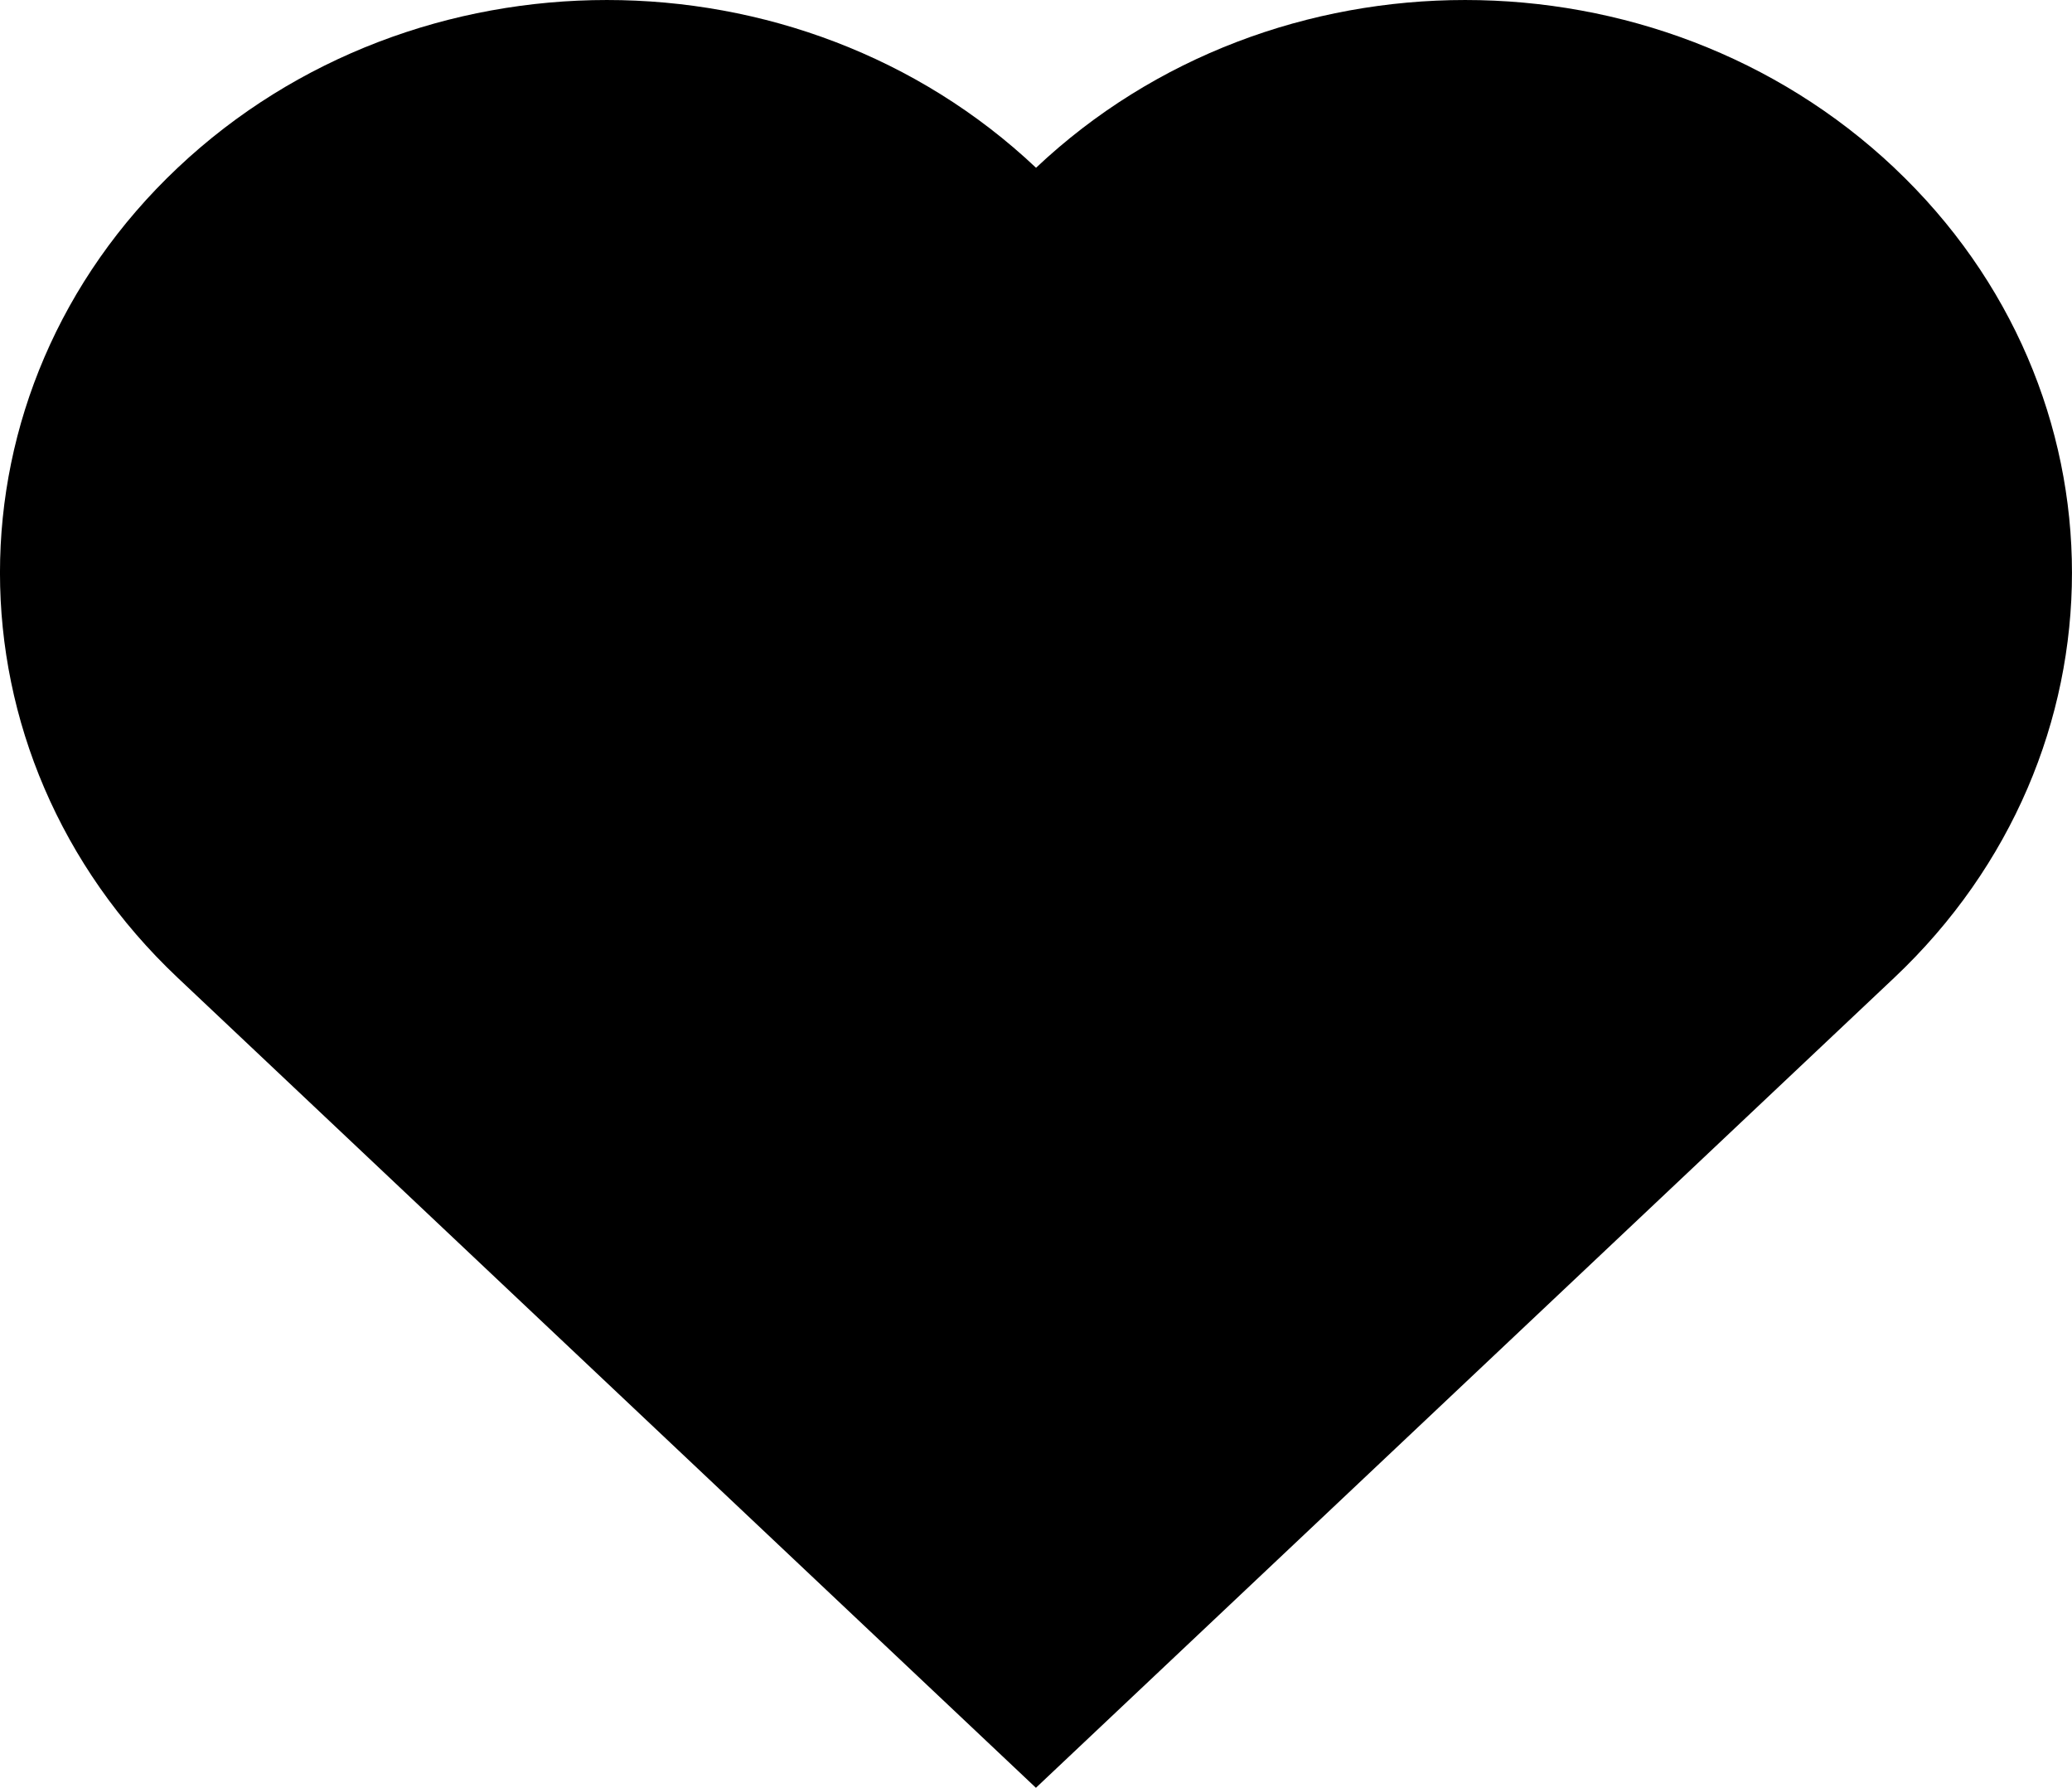
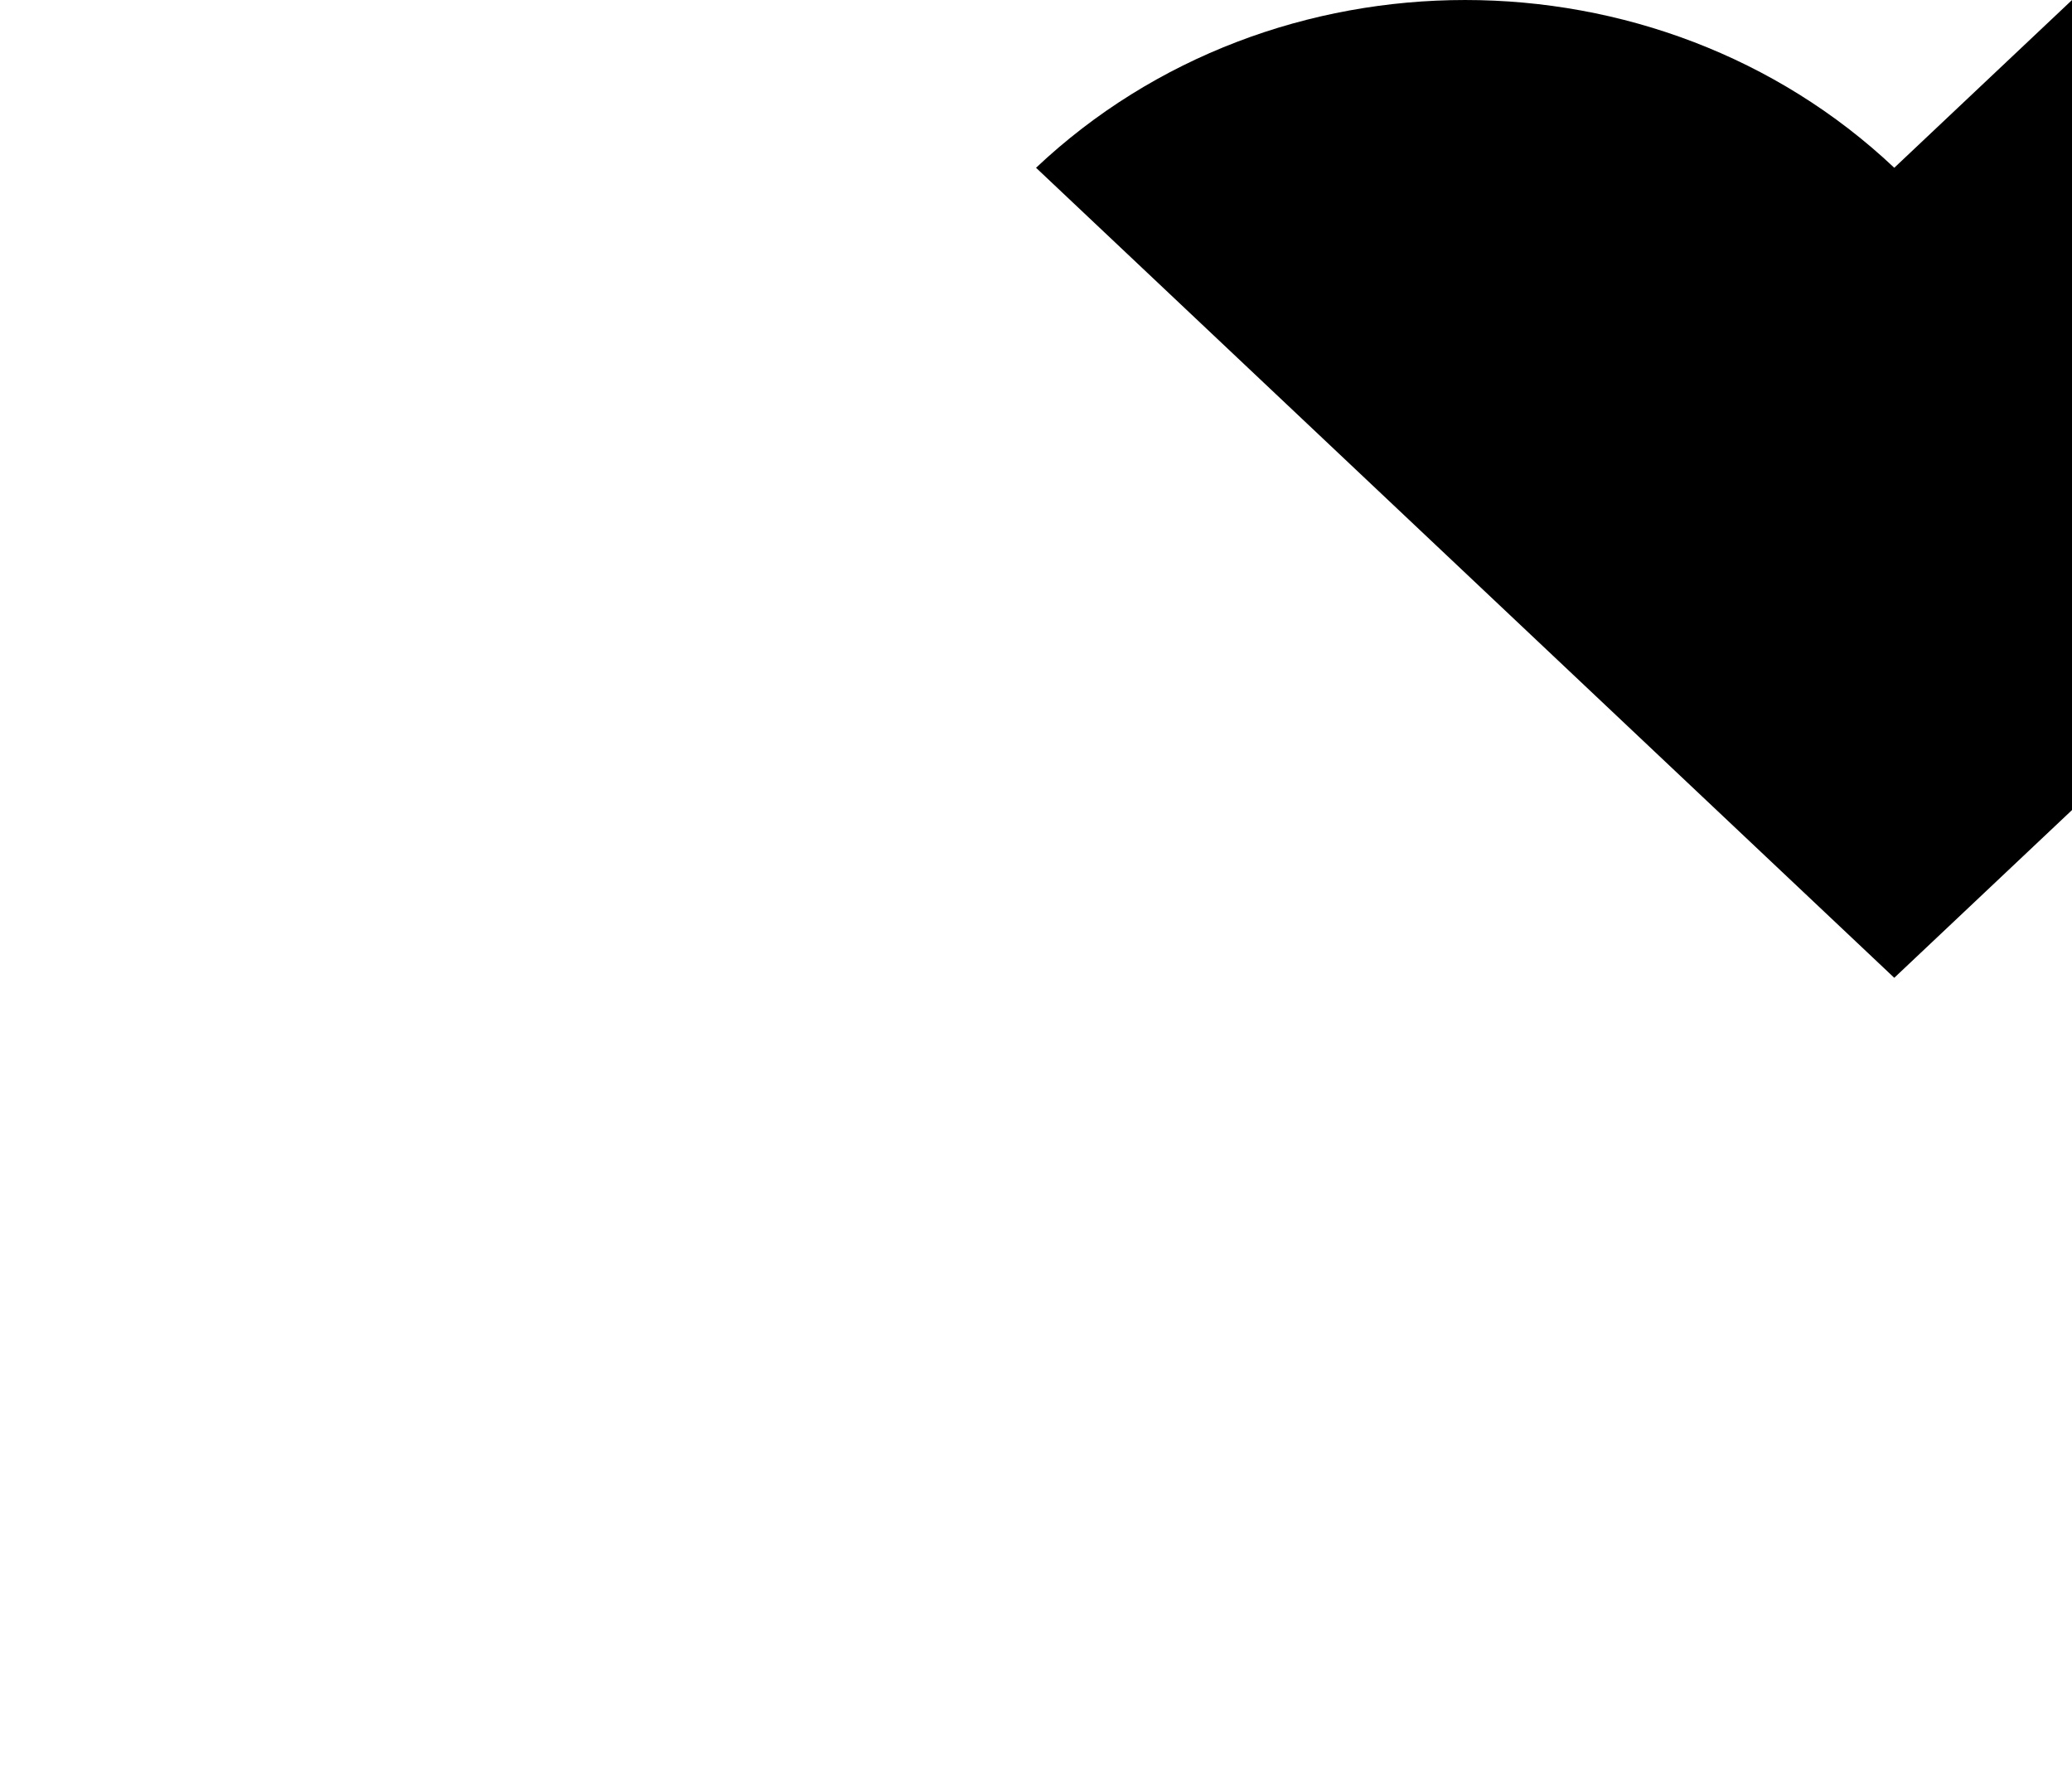
<svg xmlns="http://www.w3.org/2000/svg" id="Ebene_1" data-name="Ebene 1" viewBox="0 0 500 431.35">
-   <path d="M457.11,40.48c-57.19-53.97-149.91-53.97-207.1,0h-.03.03c-57.18-53.97-149.94-53.97-207.13,0-57.18,53.95-57.18,141.46,0,195.43l207.1,195.44,207.12-195.44h0c57.19-53.97,57.19-141.48,0-195.43Z" />
+   <path d="M457.11,40.48c-57.19-53.97-149.91-53.97-207.1,0h-.03.03l207.1,195.44,207.12-195.44h0c57.19-53.97,57.19-141.48,0-195.43Z" />
</svg>